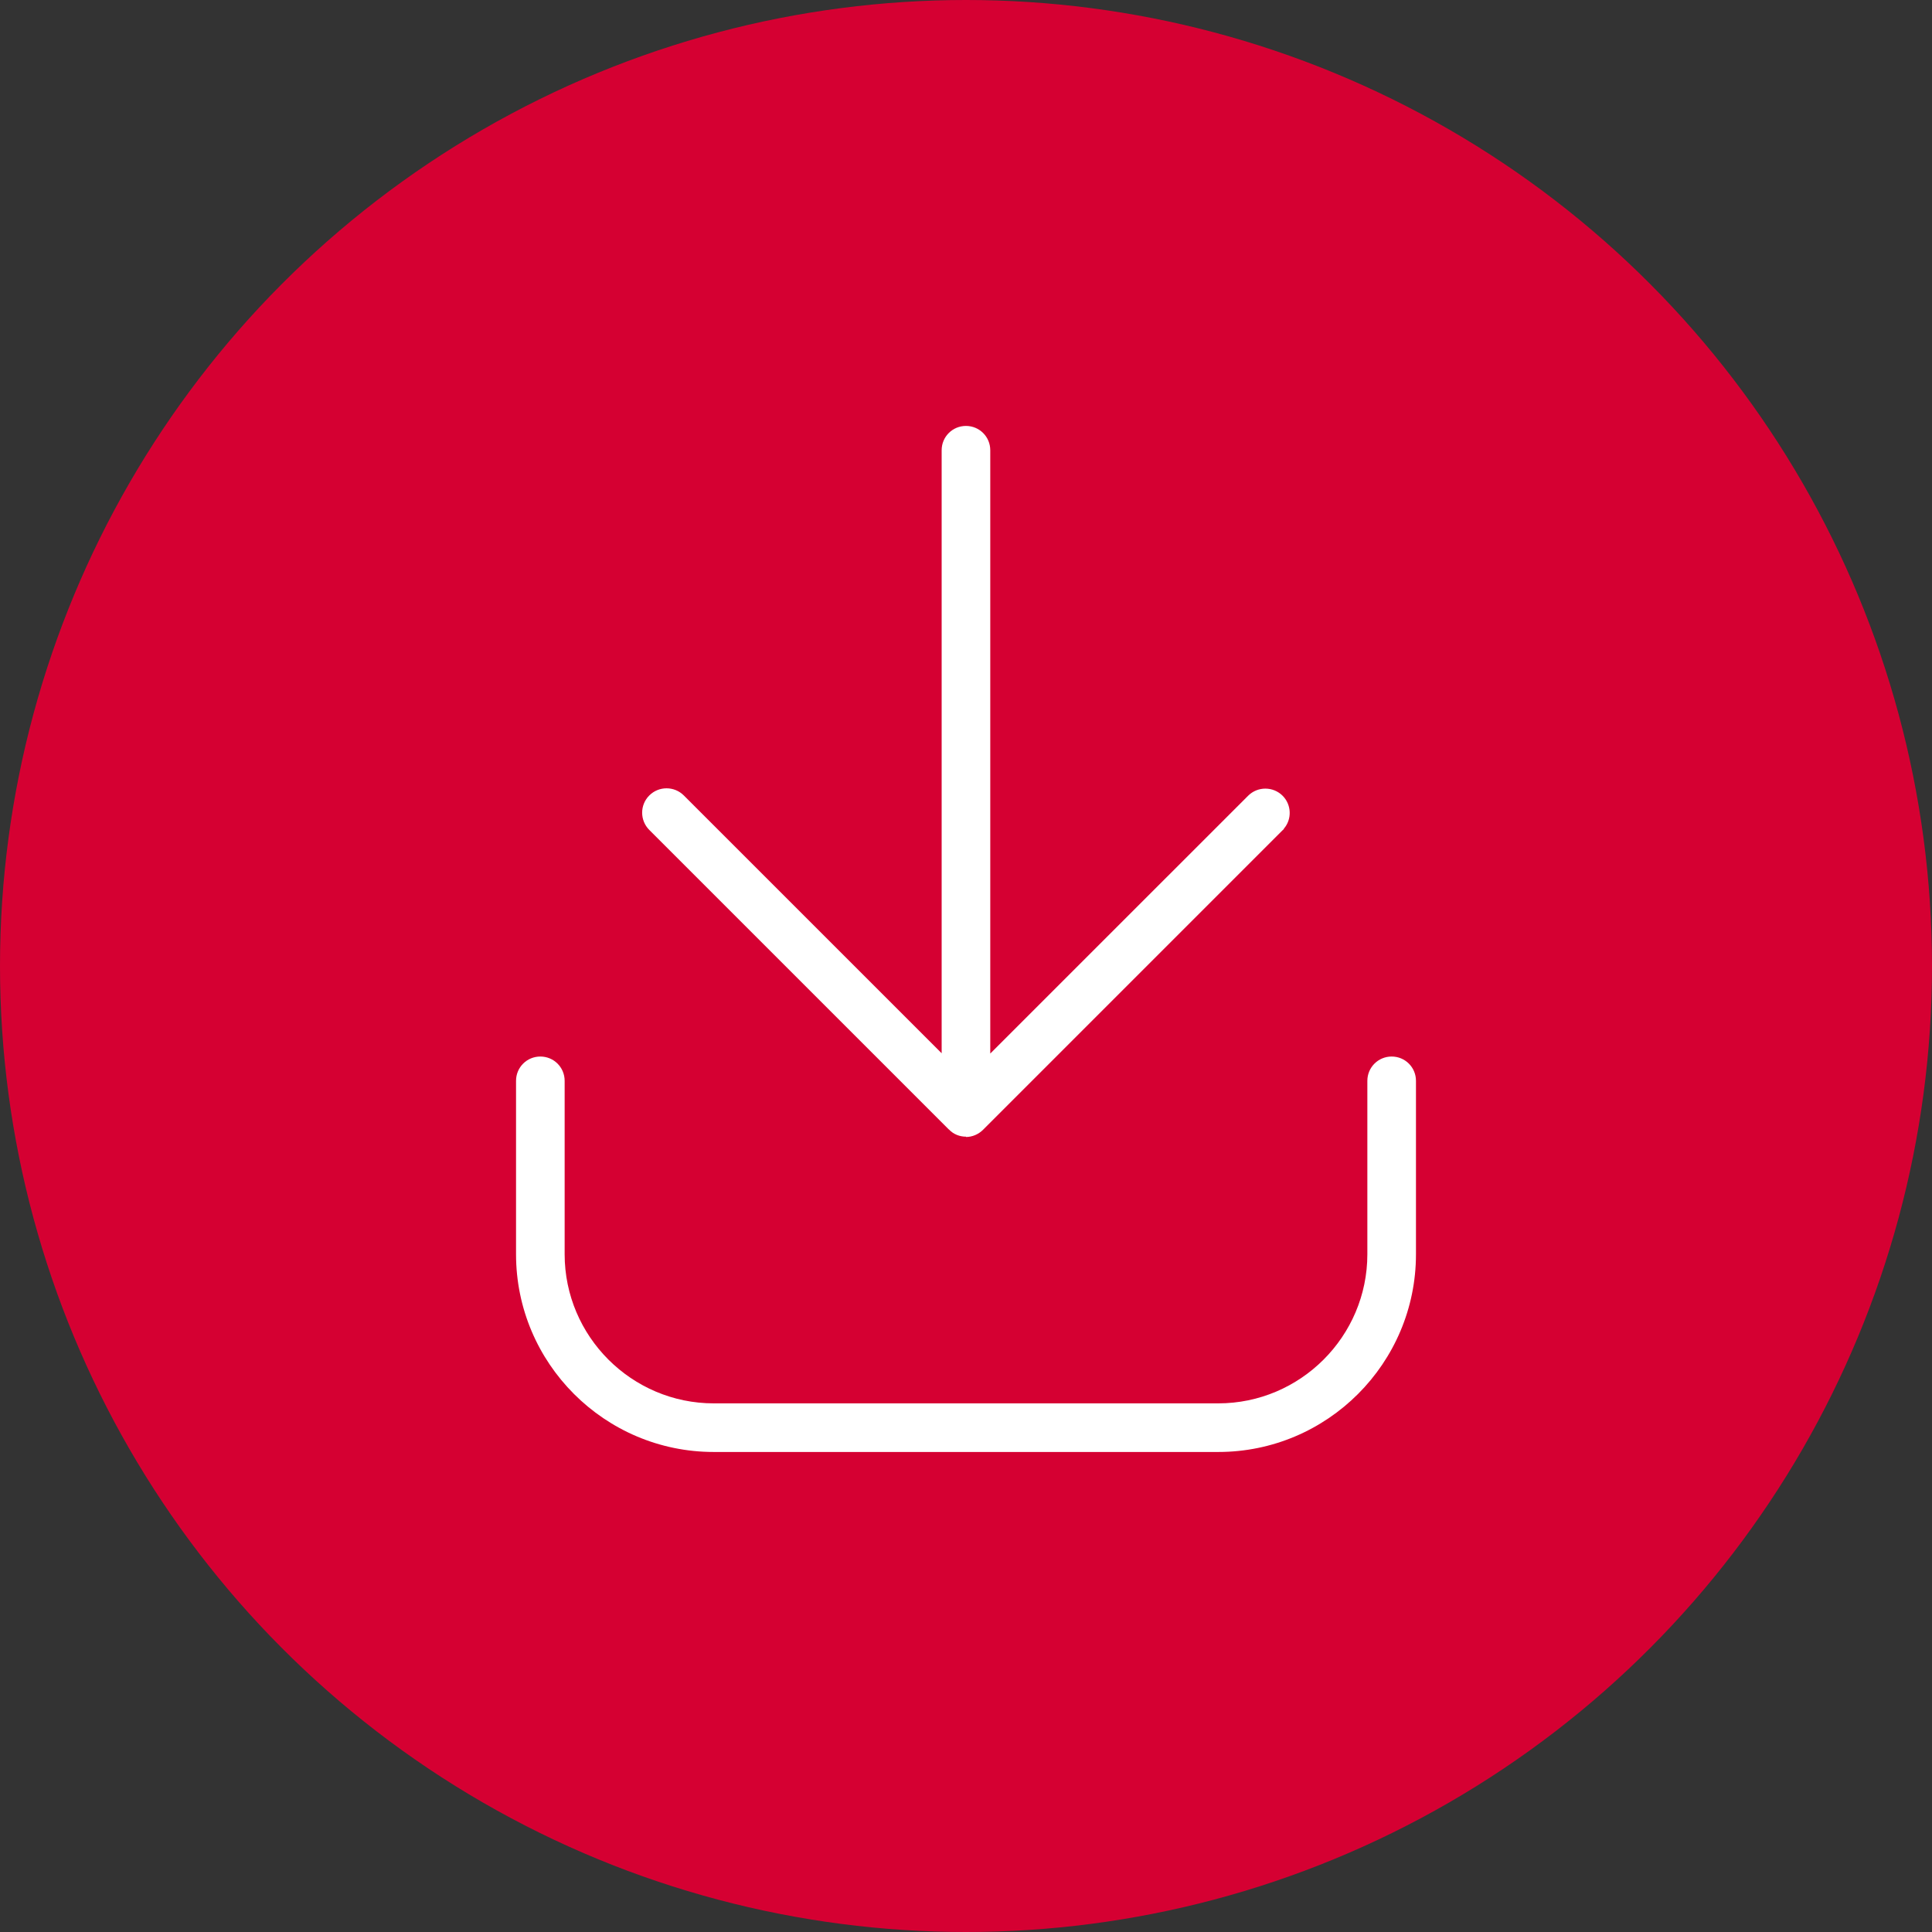
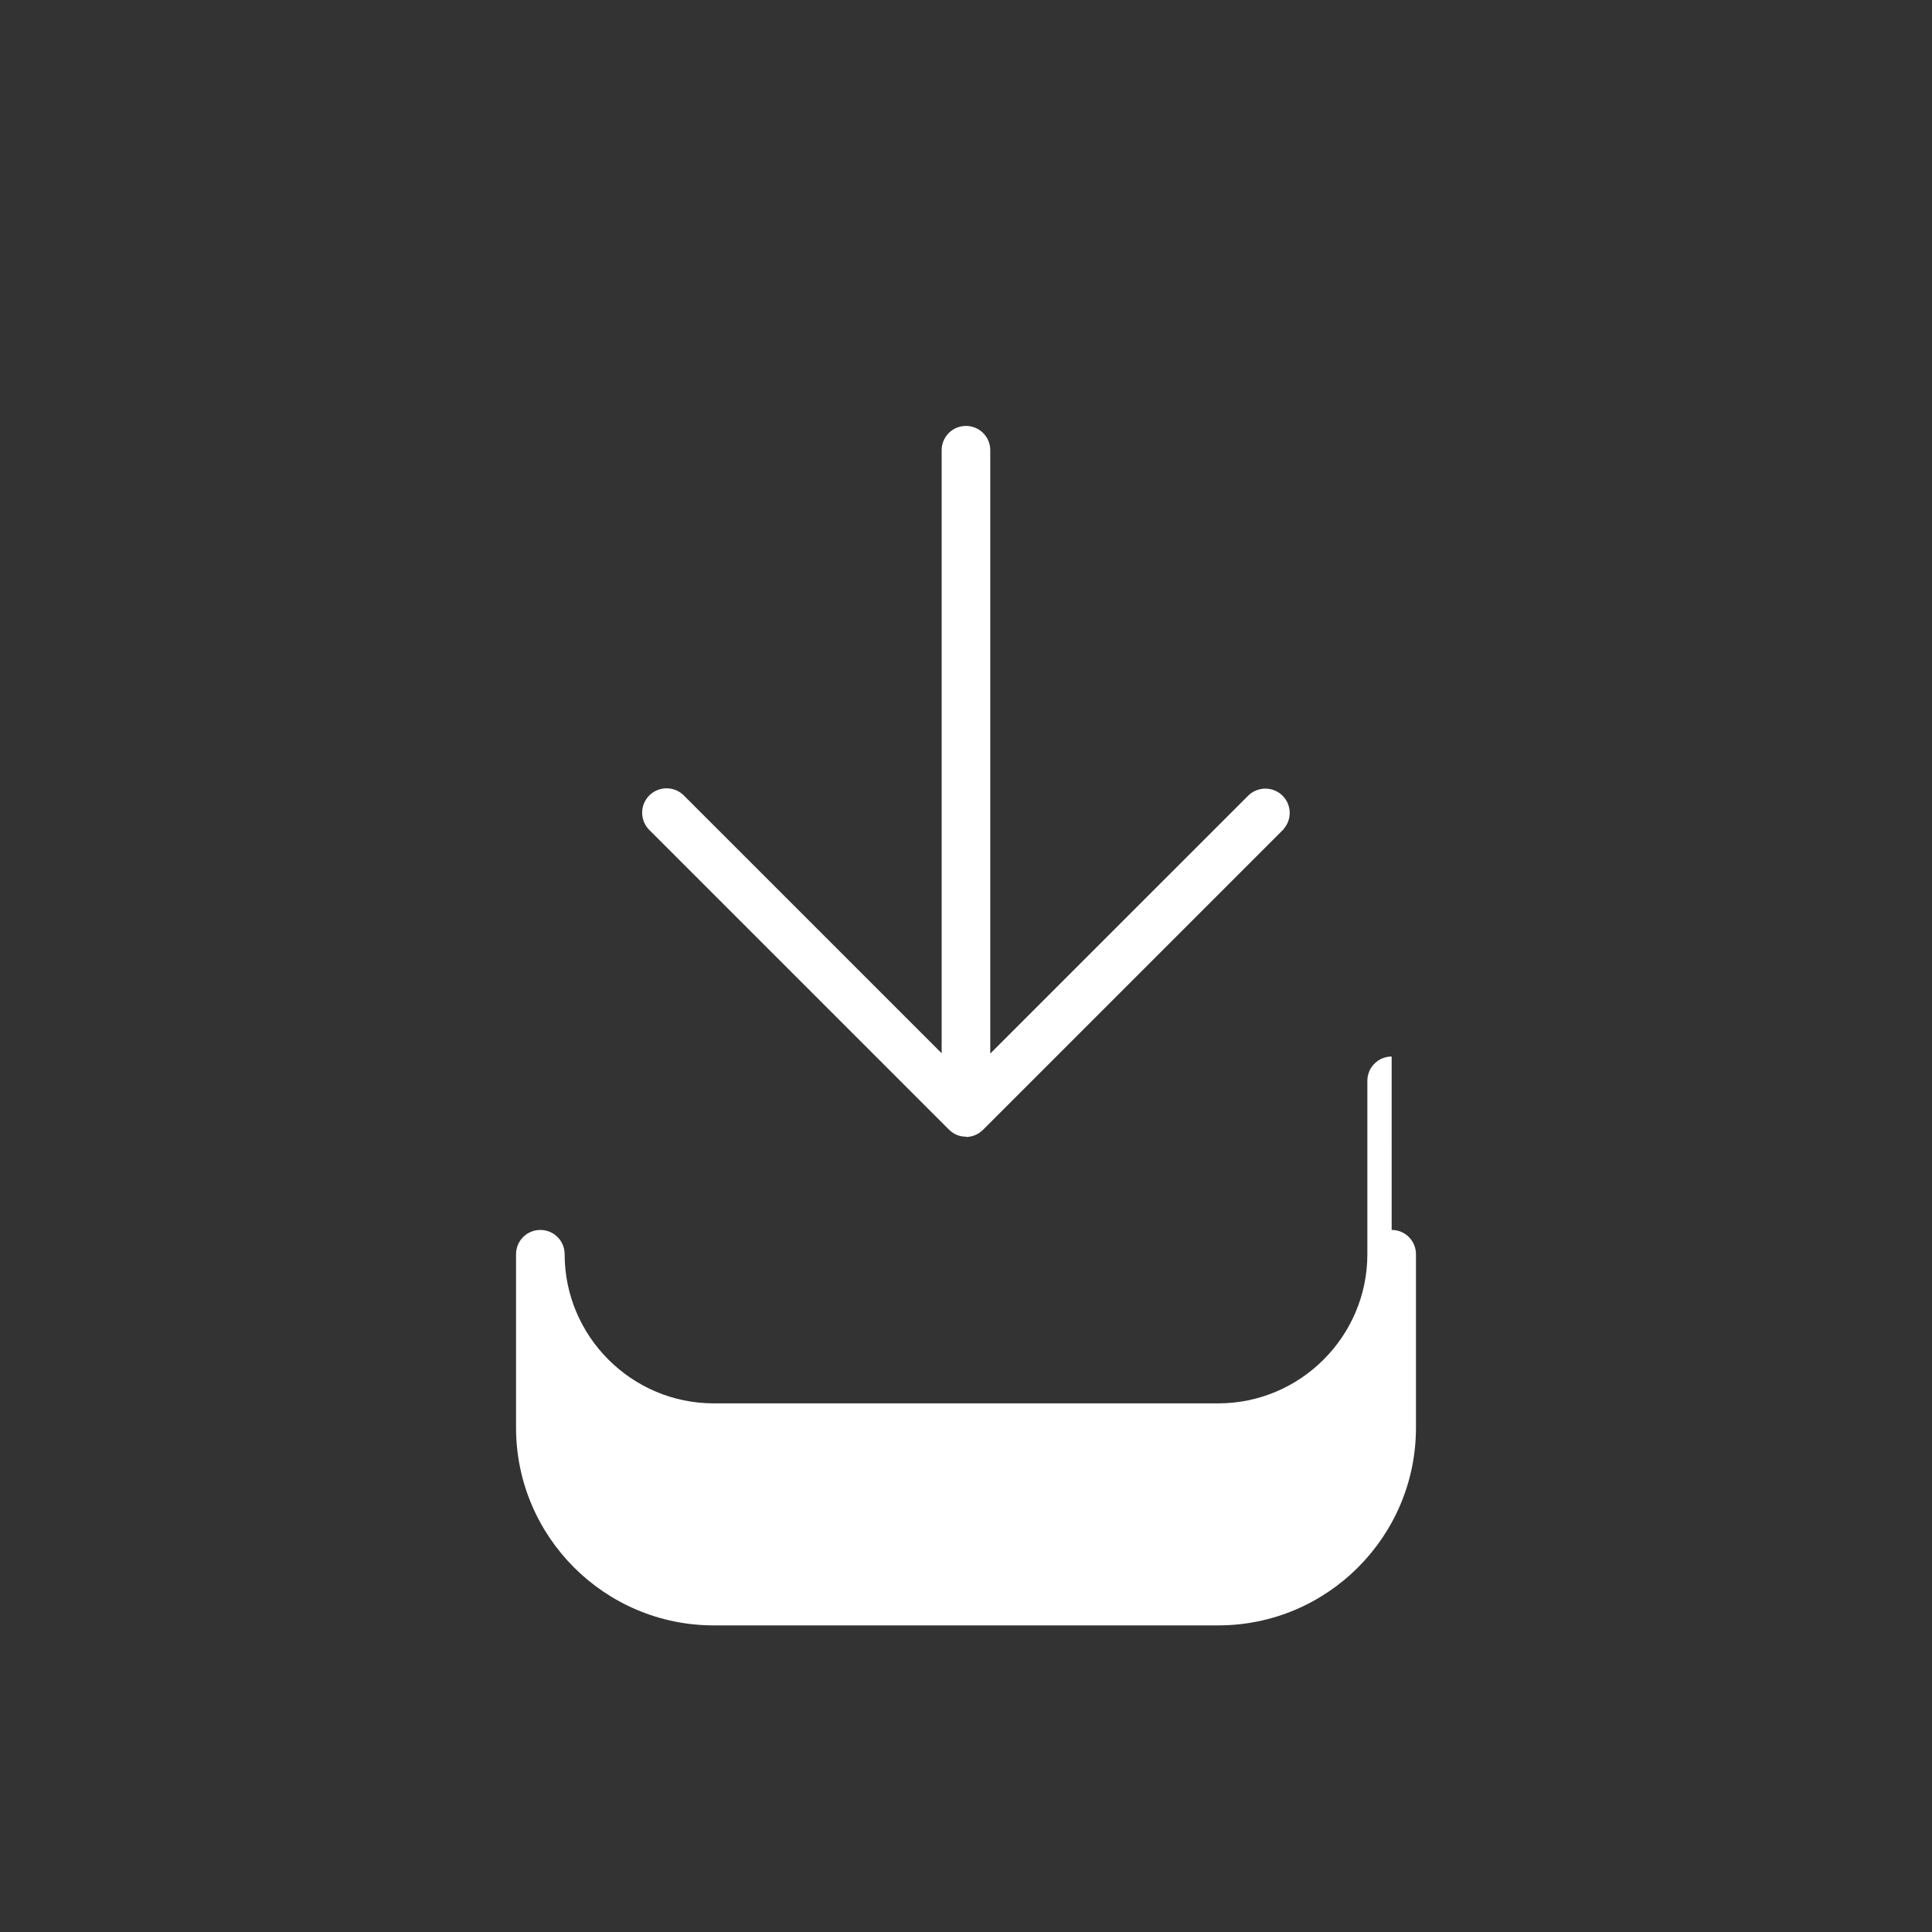
<svg xmlns="http://www.w3.org/2000/svg" id="Laag_1" data-name="Laag 1" viewBox="0 0 500 500">
  <rect x="0" y="0" width="500" height="500" fill="#333333" stroke="none" />
-   <circle cx="250" cy="250" r="250" style="fill: #d50032;" />
  <g>
    <path d="M245.58,292.3c1.19,1.27,2.81,1.87,4.42,1.87v.08c1.62,0,3.23-.68,4.42-1.87l77.52-77.52c.17-.17.34-.25.34-.42,2.12-2.46,1.96-6.2-.34-8.5-2.47-2.46-6.46-2.46-8.93,0l-66.73,66.72V116.52c0-3.49-2.81-6.29-6.29-6.29s-6.29,2.8-6.29,6.29v156.06l-66.73-66.72c-2.47-2.46-6.46-2.46-8.93,0s-2.47,6.46,0,8.93l77.52,77.52Z" style="fill: #fff;" />
-     <path d="M360.16,273.43c-3.48,0-6.29,2.8-6.29,6.29v44.88c0,21.25-17.34,38.59-38.59,38.59h-130.56c-21.25,0-38.59-17.34-38.59-38.59v-44.88c0-3.49-2.8-6.29-6.29-6.29s-6.29,2.8-6.29,6.29v44.88c0,28.22,22.95,51.17,51.17,51.17h130.56c28.22,0,51.17-22.95,51.17-51.17v-44.88c0-3.49-2.8-6.29-6.29-6.29Z" style="fill: #fff;" />
+     <path d="M360.16,273.43c-3.48,0-6.29,2.8-6.29,6.29v44.88c0,21.25-17.34,38.59-38.59,38.59h-130.56c-21.25,0-38.59-17.34-38.59-38.59c0-3.49-2.8-6.29-6.29-6.29s-6.29,2.8-6.29,6.29v44.88c0,28.22,22.95,51.17,51.17,51.17h130.56c28.22,0,51.17-22.95,51.17-51.17v-44.88c0-3.49-2.8-6.29-6.29-6.29Z" style="fill: #fff;" />
  </g>
</svg>